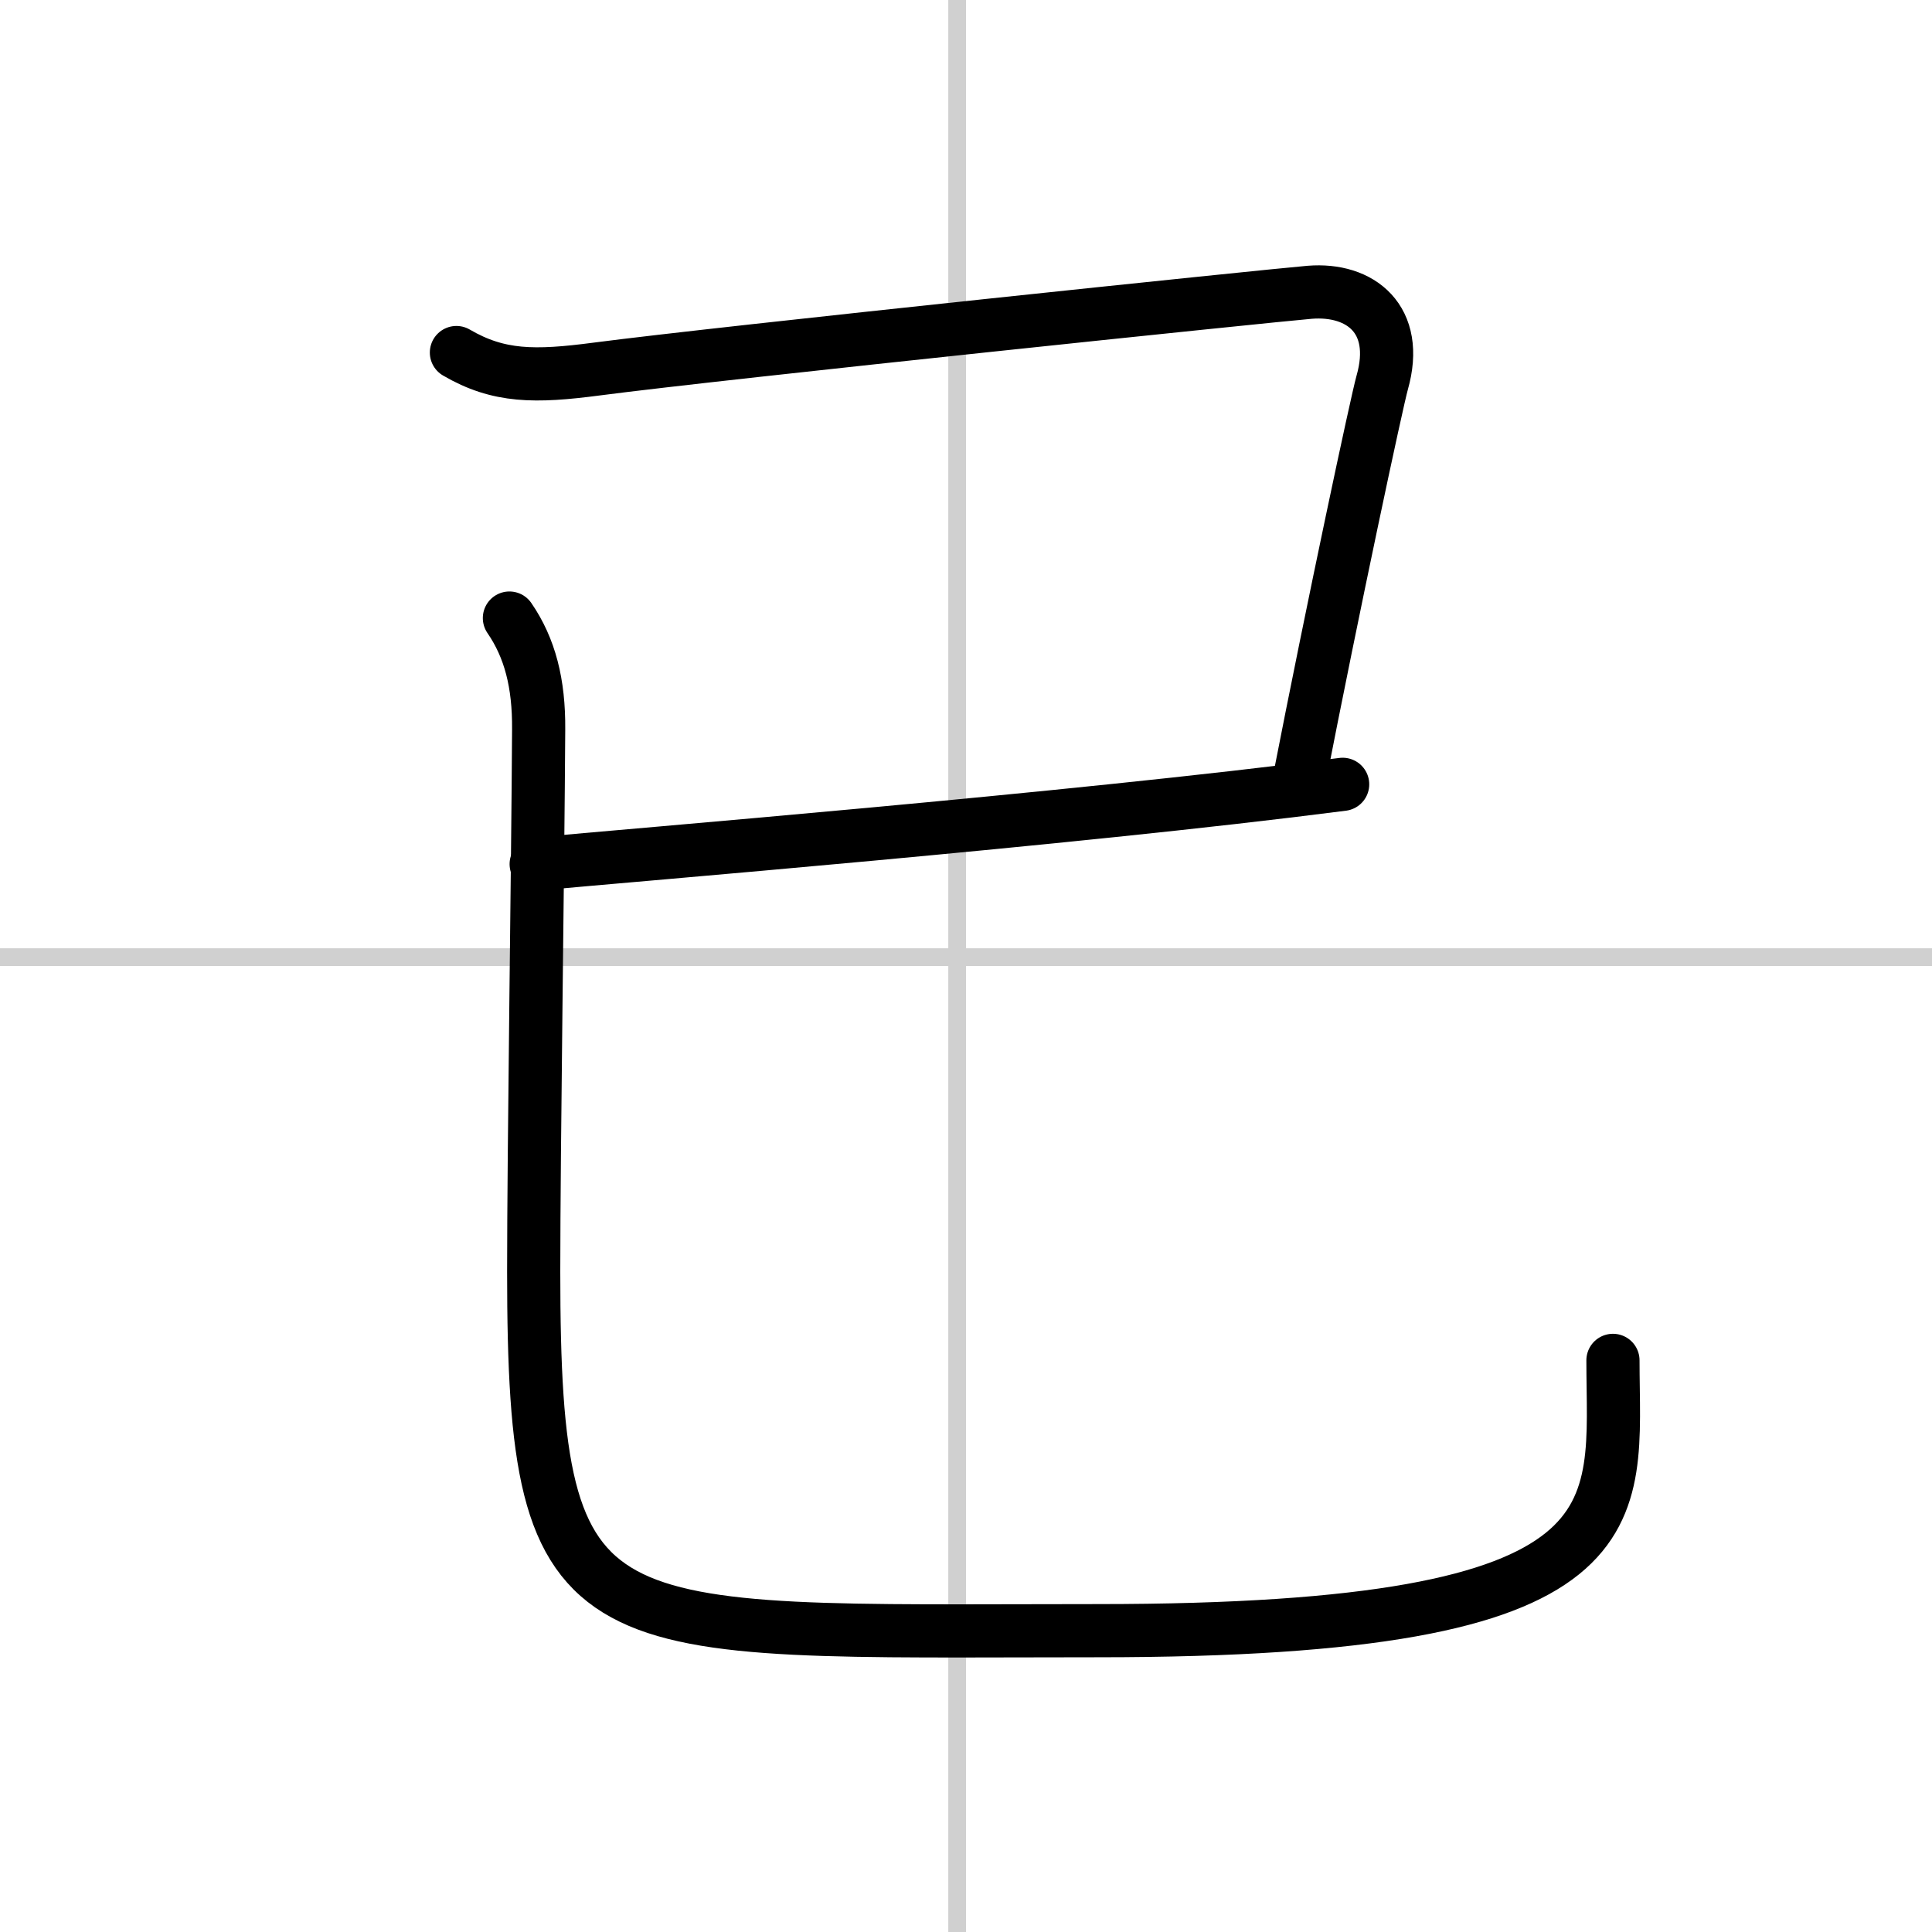
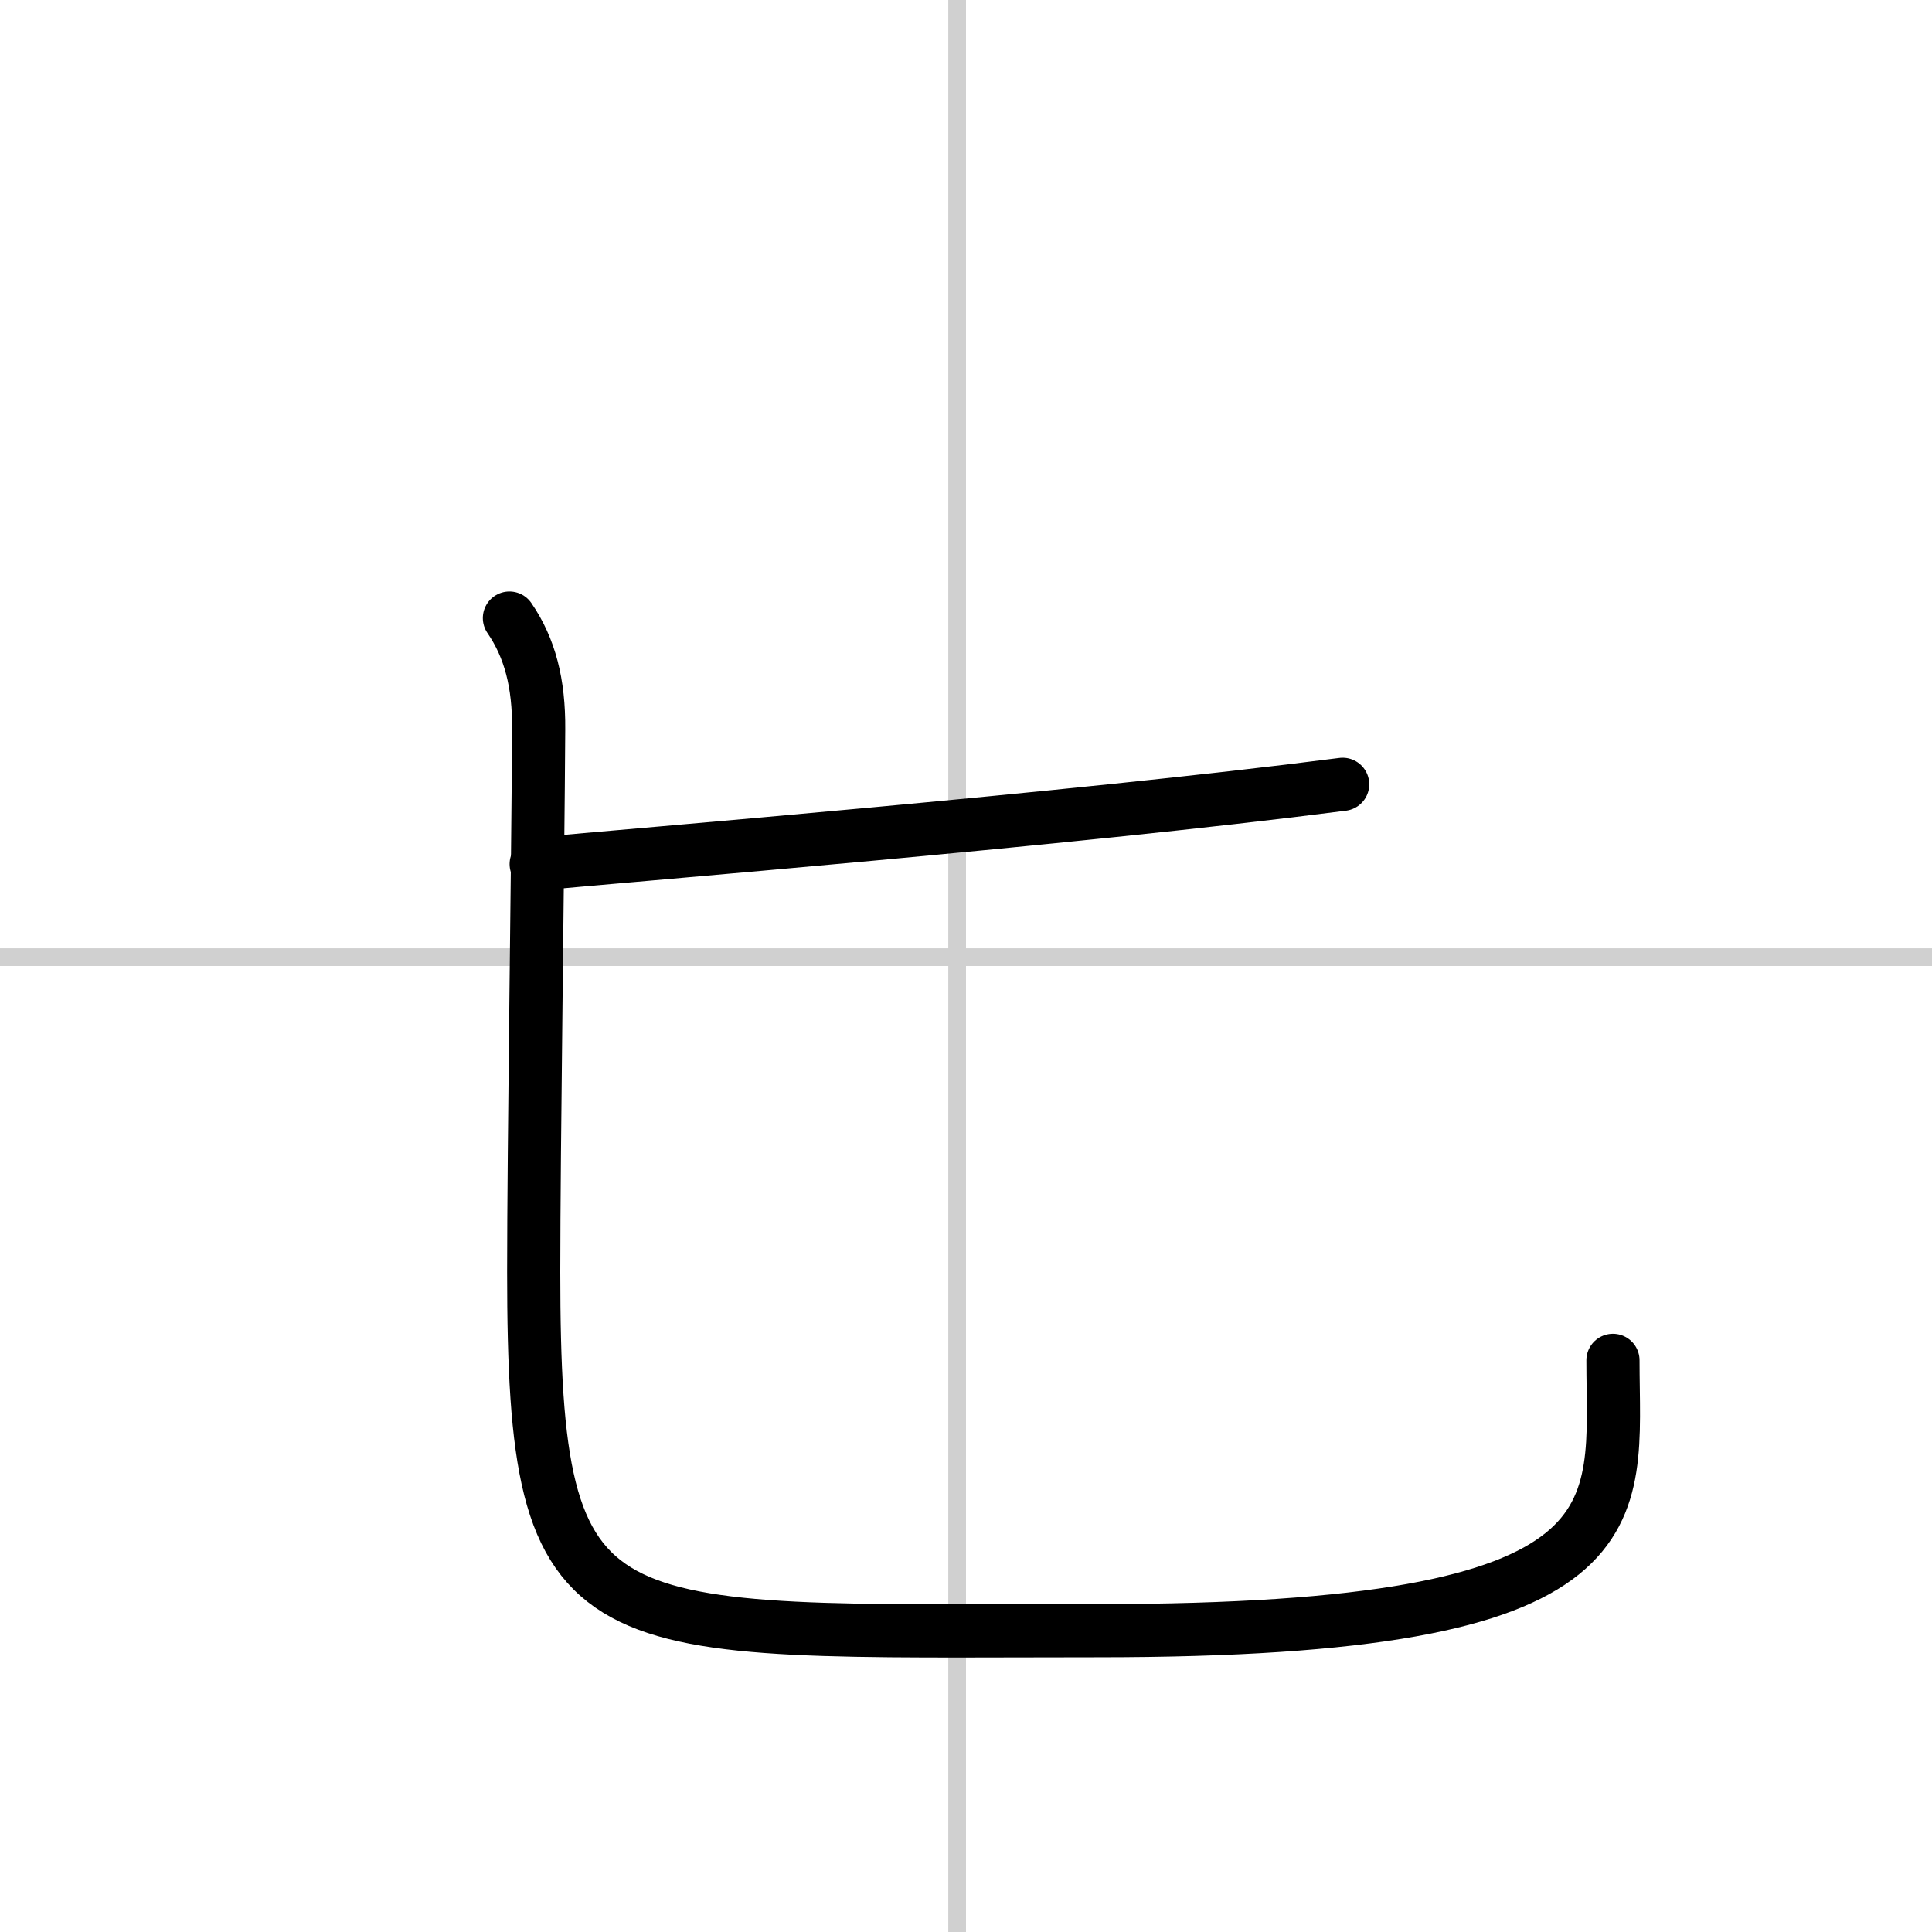
<svg xmlns="http://www.w3.org/2000/svg" width="400" height="400" viewBox="0 0 109 109">
  <rect x="0" y="0" width="109" height="109" fill="#808080" stroke="none" />
  <g fill="none" stroke="#000" stroke-linecap="round" stroke-linejoin="round" stroke-width="3">
    <rect width="100%" height="100%" fill="#fff" stroke="#fff" />
    <line x1="54" x2="54" y2="109" stroke="#d0d0d0" stroke-width="1" />
    <line x2="109" y1="54" y2="54" stroke="#d0d0d0" stroke-width="1" />
-     <path d="m25.75 19.89c2.38 1.39 4.42 1.39 7.92 0.93 7.1-0.93 38.05-4.15 40.22-4.33 2.86-0.23 5.11 1.52 4.09 5.1-0.3 1.07-2.73 12.42-4.73 22.67" />
    <path d="m30.25 48.75c5.25-0.5 30-2.5 45.5-4.5" />
    <path d="M28.74,34.87c1.16,1.69,1.67,3.68,1.65,6.28c-0.04,7.6-0.28,23.71-0.28,30.6C30.11,93.25,33.1,92,61.94,92C93.06,92,91,85.5,91,76.75" />
  </g>
</svg>